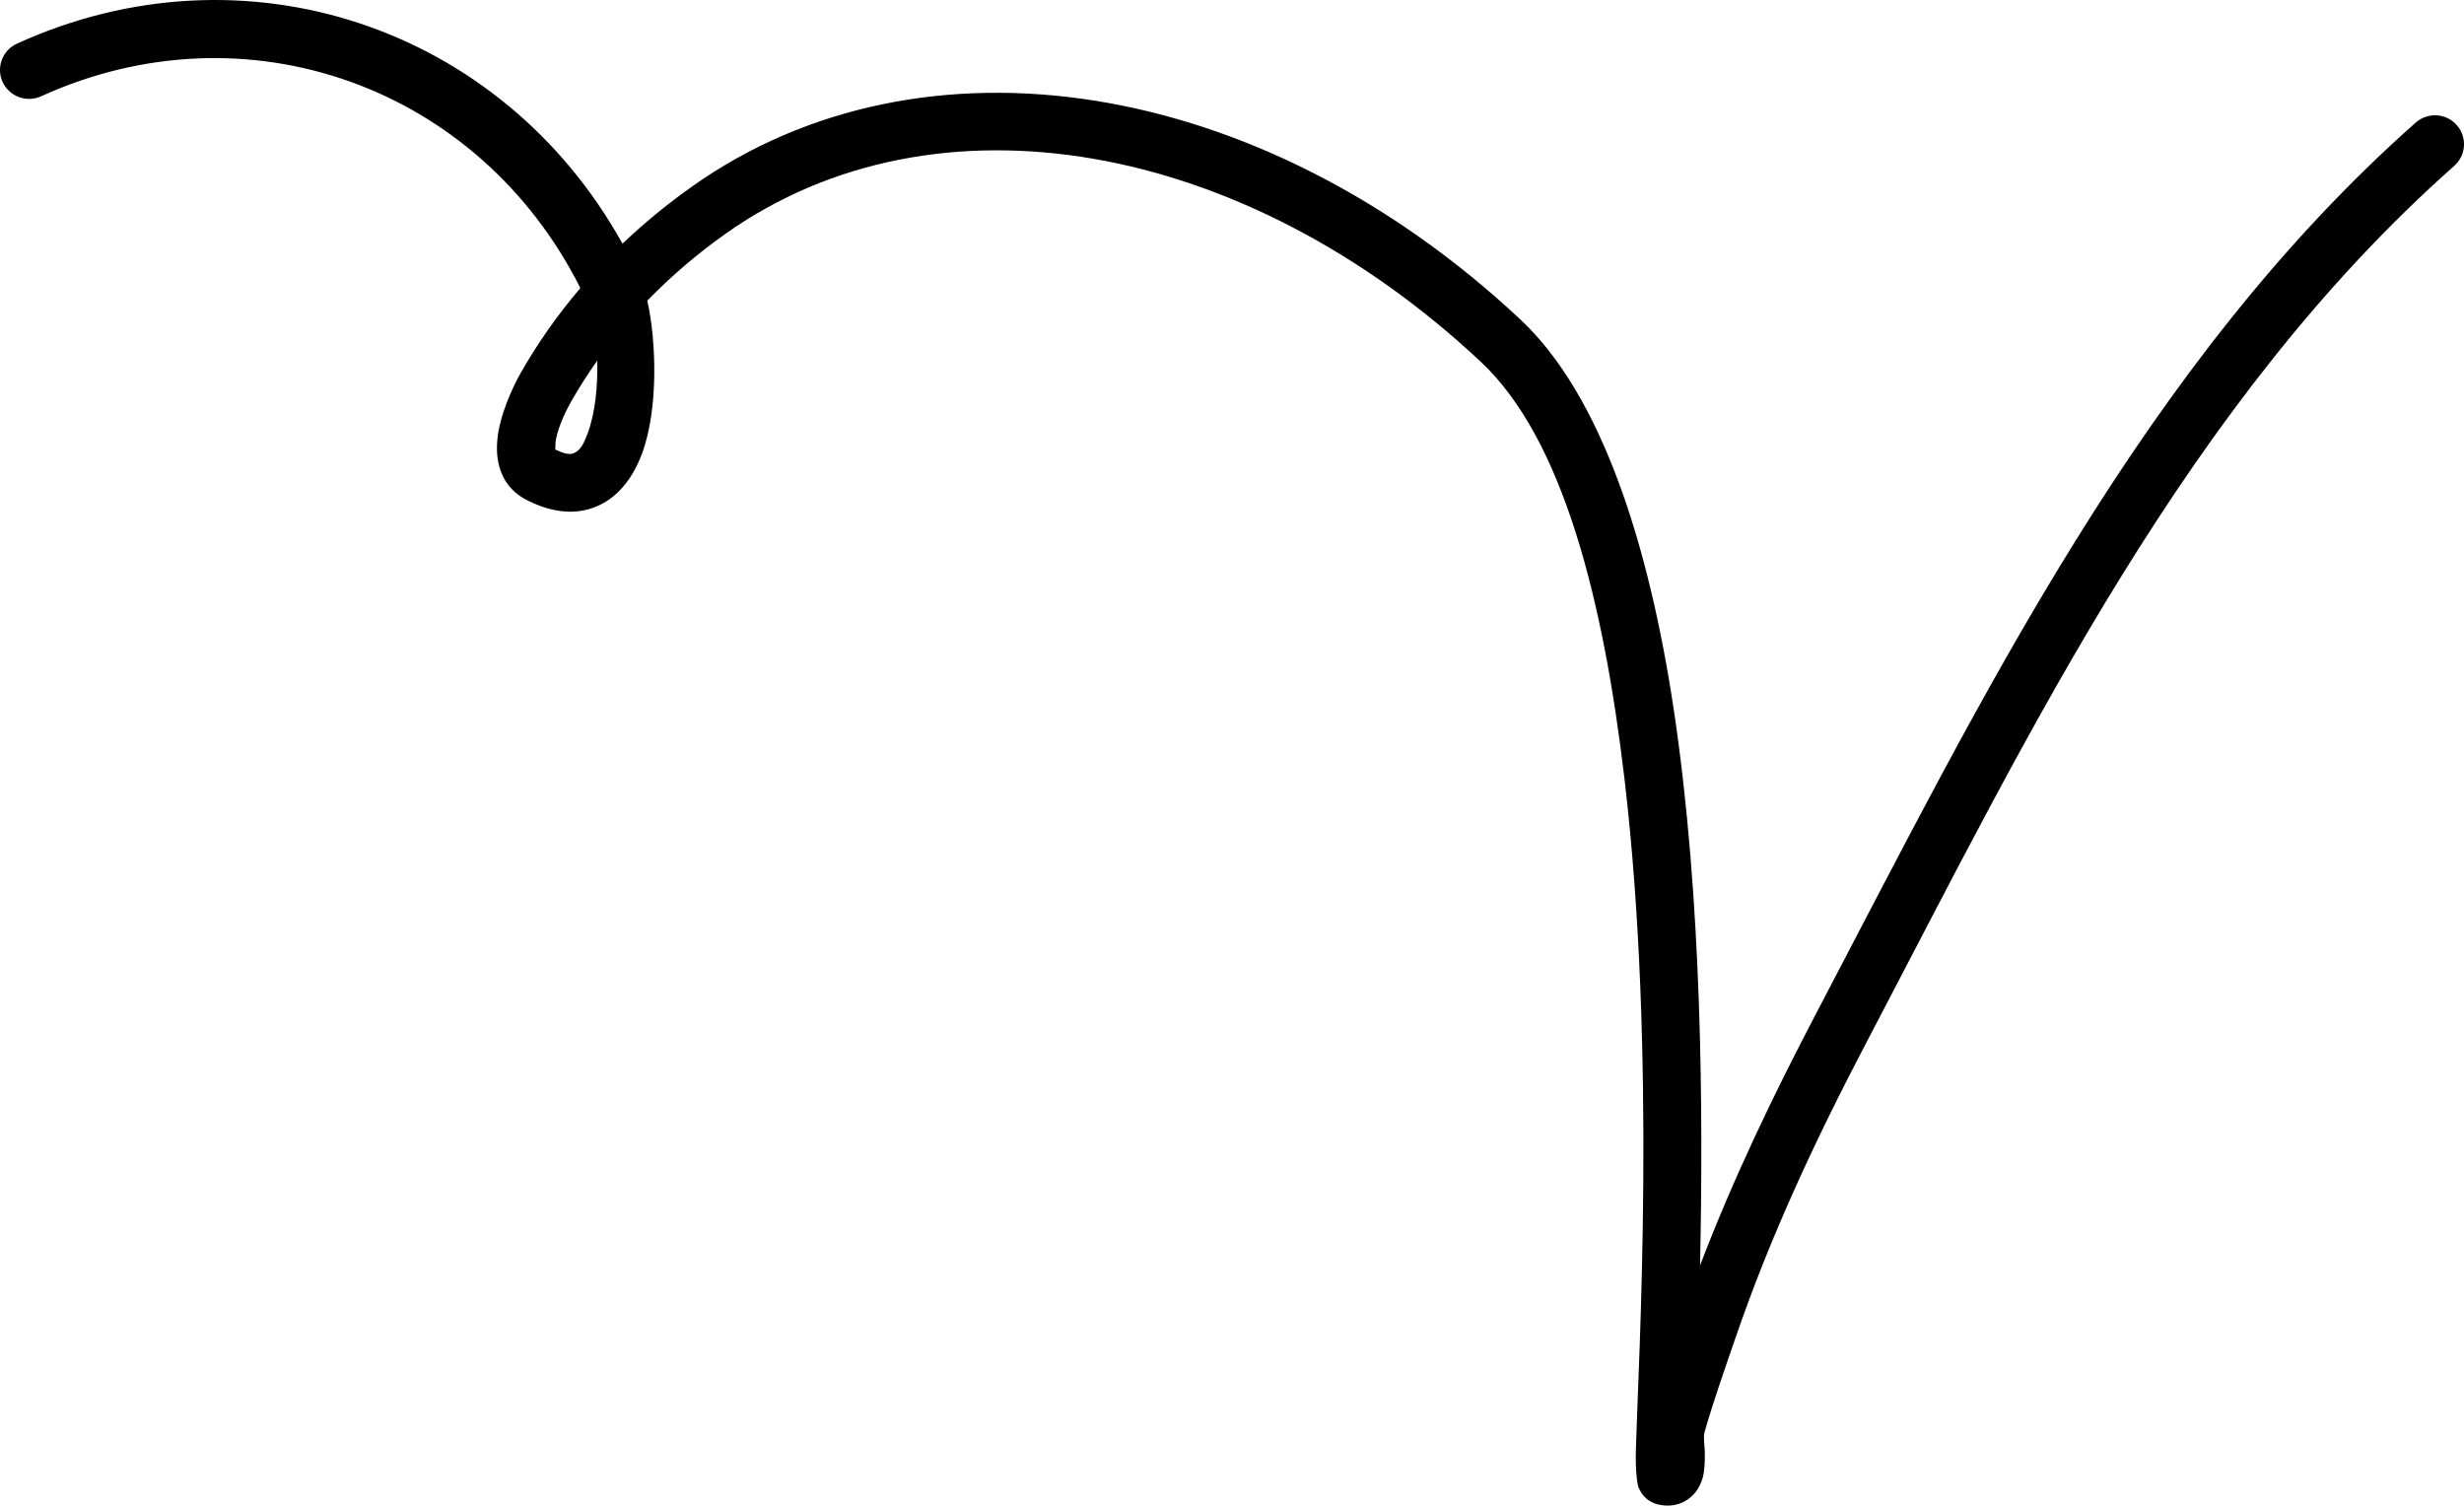
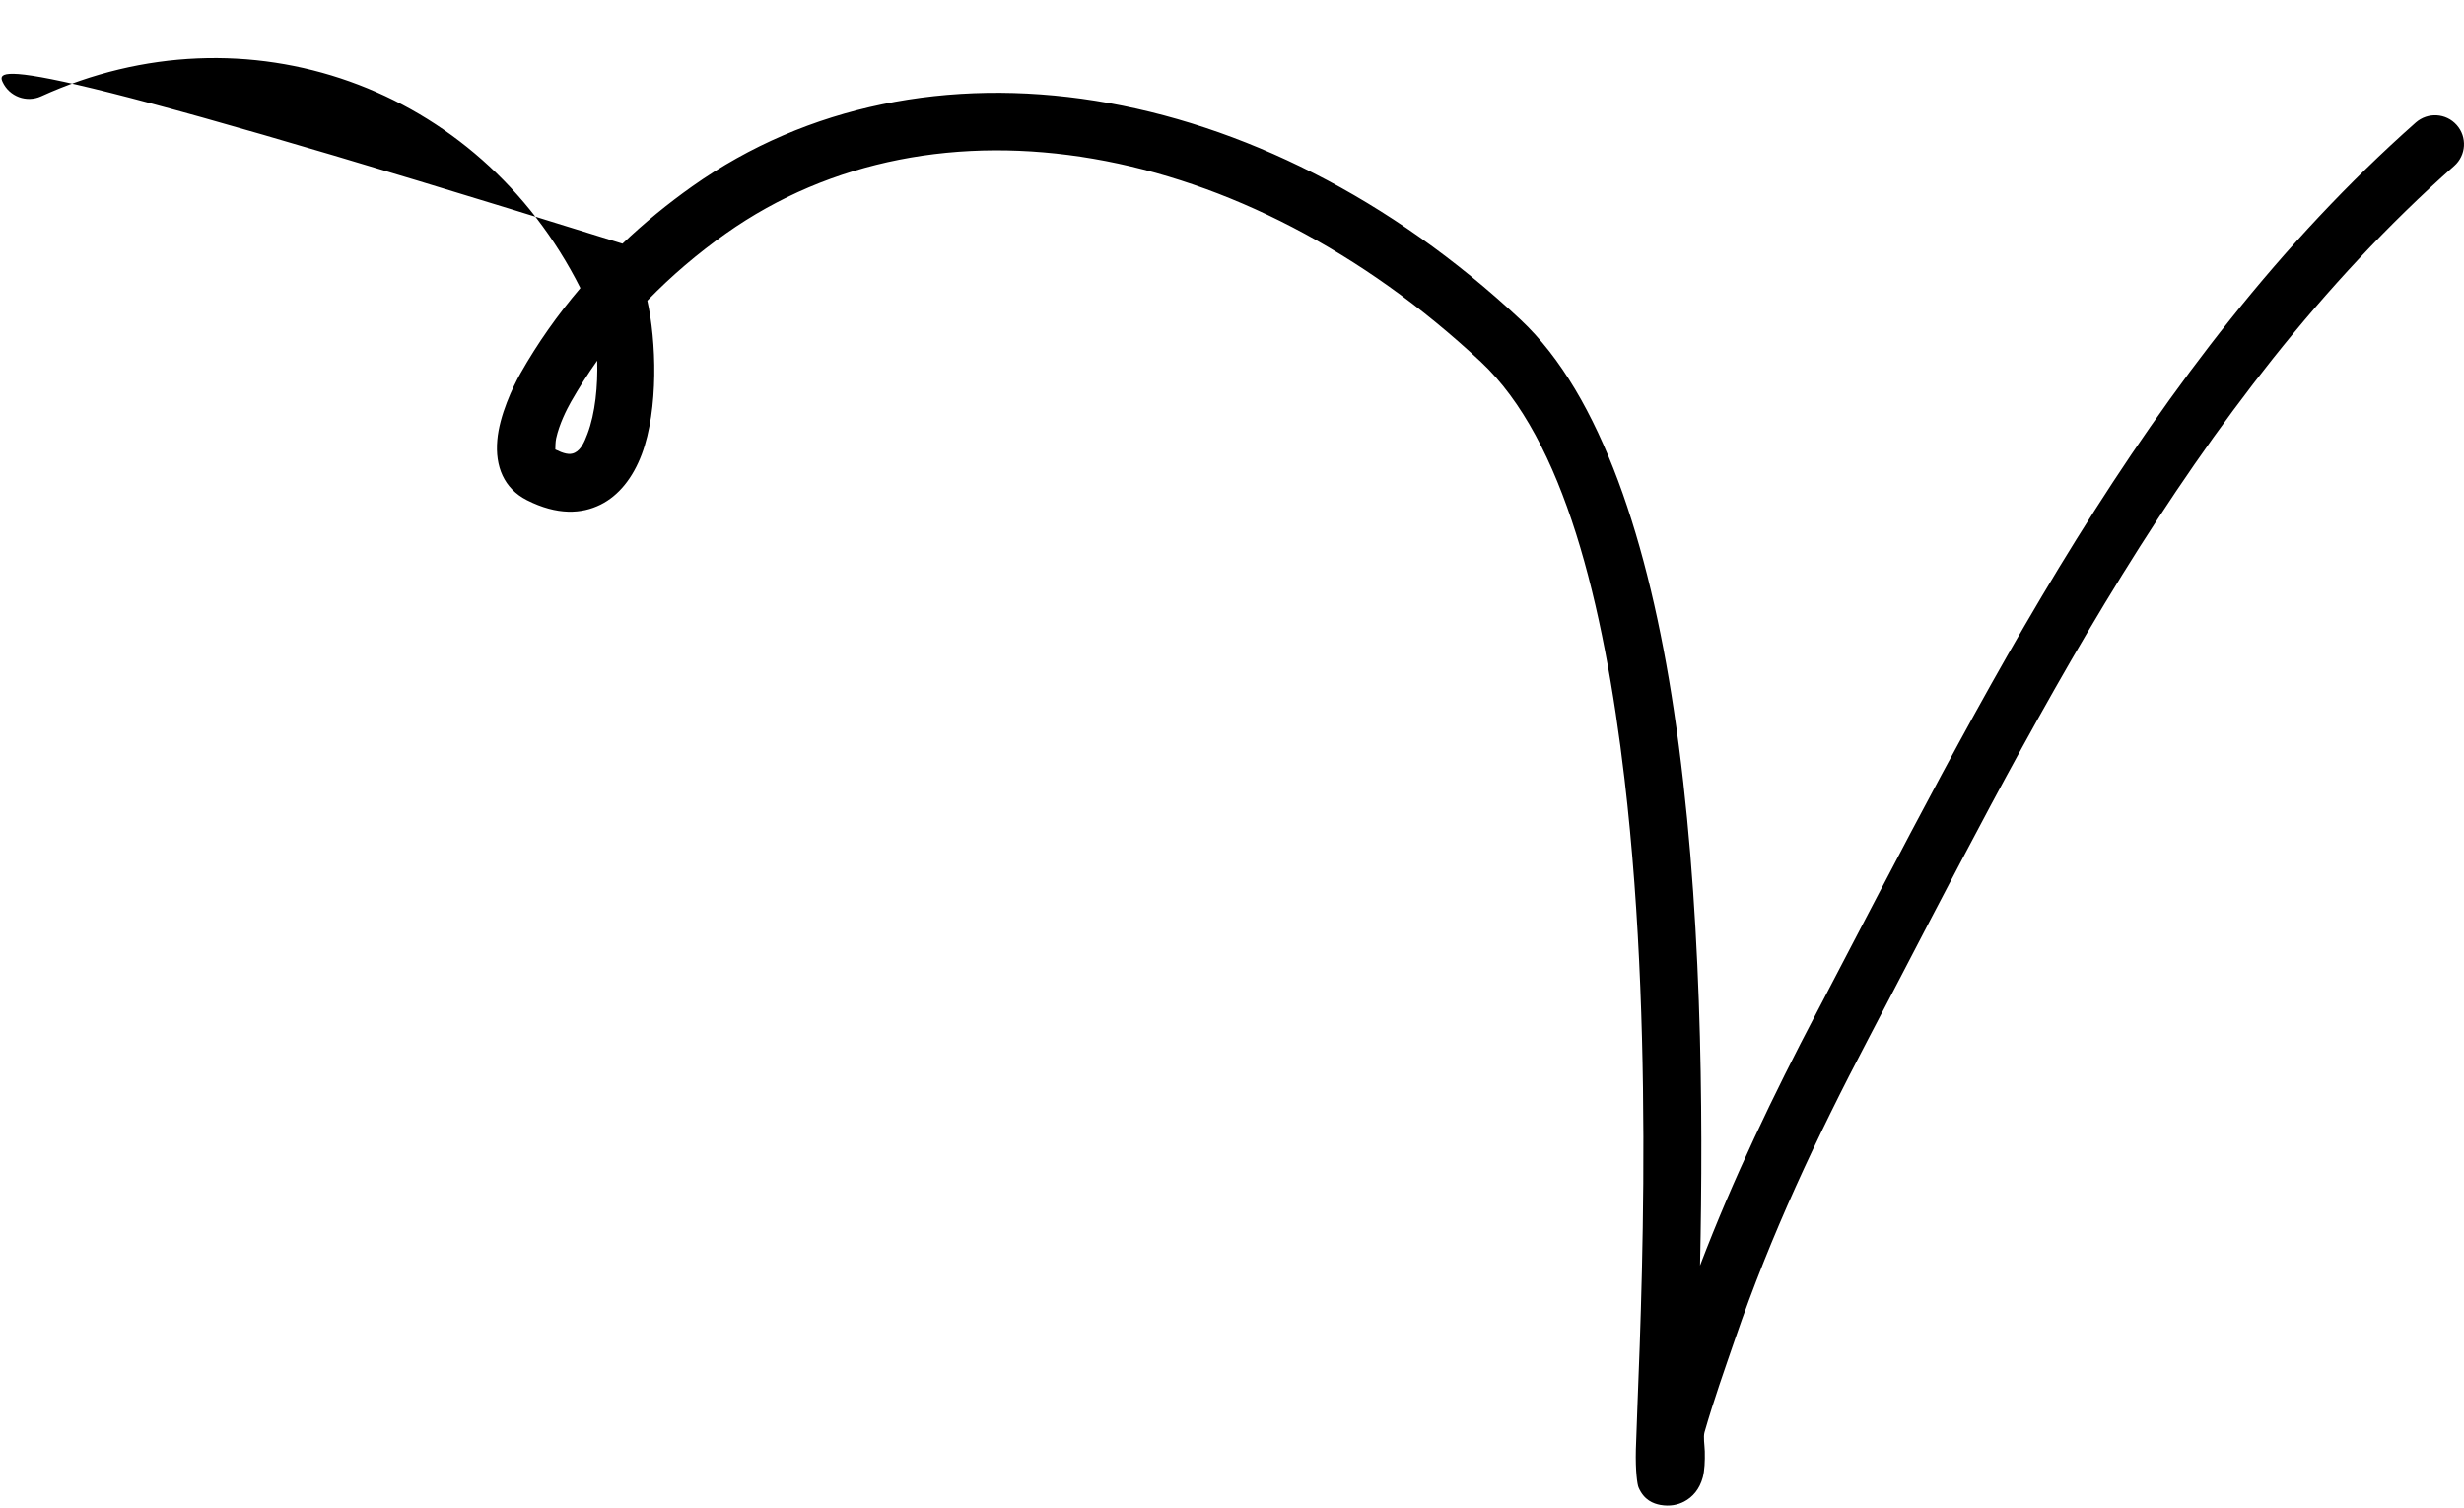
<svg xmlns="http://www.w3.org/2000/svg" width="639" height="391" viewBox="0 0 639 391" fill="none">
-   <path fill-rule="evenodd" clip-rule="evenodd" d="M150.509 74.704C144.672 81.56 139.437 88.948 134.984 96.813C132.998 100.314 129.508 107.756 128.967 114.137C128.365 120.936 130.681 126.672 136.638 129.693C144.551 133.699 150.87 133.281 155.744 130.858C160.437 128.53 164.108 123.957 166.424 117.825C170.847 106.104 170.185 88.191 167.869 77.969C174.096 71.554 180.926 65.737 188.237 60.566C242.694 22.053 322.575 36.254 384.042 93.84C405.554 114.002 415.904 156.344 421.29 202.029C429.684 273.161 424.9 352.609 424.238 375.885C424.088 381.633 424.629 385.044 424.93 385.726C426.344 389.077 428.841 389.948 430.586 390.278C433.114 390.729 435.129 390.248 436.754 389.408C438.95 388.254 440.756 386.224 441.598 383.092C442.05 381.362 442.17 378.954 442.109 376.387C442.049 374.606 441.688 372.66 442.049 371.384C444.396 363.209 447.224 355.227 449.992 347.188C459.229 320.164 471.173 294.84 484.442 269.546C526.593 189.173 567.361 104.251 636.47 43.017C639.569 40.269 639.87 35.518 637.102 32.419C634.364 29.32 629.61 29.038 626.481 31.788C555.988 94.233 514.107 180.617 471.113 262.582C459.831 284.098 449.481 305.645 440.876 328.182C441.748 288.314 441.417 233.128 434.106 184.299C427.608 140.873 415.242 102.494 394.332 82.894C326.997 19.809 239.174 6.125 179.542 48.317C173.164 52.834 167.087 57.801 161.43 63.188C130.23 6.957 63.438 -15.581 4.407 11.314C0.616 13.035 -1.038 17.491 0.676 21.26C2.422 25.029 6.874 26.692 10.665 24.972C63.858 0.738 124.183 22.365 150.509 74.704ZM154.871 93.53C152.434 96.966 150.178 100.527 148.072 104.209C146.958 106.185 145.033 109.984 144.22 113.702C144.04 114.572 144.01 115.936 144.01 116.566C146.086 117.587 147.71 118.08 149.034 117.416C150.689 116.6 151.532 114.678 152.344 112.53C154.39 107.143 155.052 100.002 154.871 93.53Z" fill="black" />
+   <path fill-rule="evenodd" clip-rule="evenodd" d="M150.509 74.704C144.672 81.56 139.437 88.948 134.984 96.813C132.998 100.314 129.508 107.756 128.967 114.137C128.365 120.936 130.681 126.672 136.638 129.693C144.551 133.699 150.87 133.281 155.744 130.858C160.437 128.53 164.108 123.957 166.424 117.825C170.847 106.104 170.185 88.191 167.869 77.969C174.096 71.554 180.926 65.737 188.237 60.566C242.694 22.053 322.575 36.254 384.042 93.84C405.554 114.002 415.904 156.344 421.29 202.029C429.684 273.161 424.9 352.609 424.238 375.885C424.088 381.633 424.629 385.044 424.93 385.726C426.344 389.077 428.841 389.948 430.586 390.278C433.114 390.729 435.129 390.248 436.754 389.408C438.95 388.254 440.756 386.224 441.598 383.092C442.05 381.362 442.17 378.954 442.109 376.387C442.049 374.606 441.688 372.66 442.049 371.384C444.396 363.209 447.224 355.227 449.992 347.188C459.229 320.164 471.173 294.84 484.442 269.546C526.593 189.173 567.361 104.251 636.47 43.017C639.569 40.269 639.87 35.518 637.102 32.419C634.364 29.32 629.61 29.038 626.481 31.788C555.988 94.233 514.107 180.617 471.113 262.582C459.831 284.098 449.481 305.645 440.876 328.182C441.748 288.314 441.417 233.128 434.106 184.299C427.608 140.873 415.242 102.494 394.332 82.894C326.997 19.809 239.174 6.125 179.542 48.317C173.164 52.834 167.087 57.801 161.43 63.188C0.616 13.035 -1.038 17.491 0.676 21.26C2.422 25.029 6.874 26.692 10.665 24.972C63.858 0.738 124.183 22.365 150.509 74.704ZM154.871 93.53C152.434 96.966 150.178 100.527 148.072 104.209C146.958 106.185 145.033 109.984 144.22 113.702C144.04 114.572 144.01 115.936 144.01 116.566C146.086 117.587 147.71 118.08 149.034 117.416C150.689 116.6 151.532 114.678 152.344 112.53C154.39 107.143 155.052 100.002 154.871 93.53Z" fill="black" />
</svg>